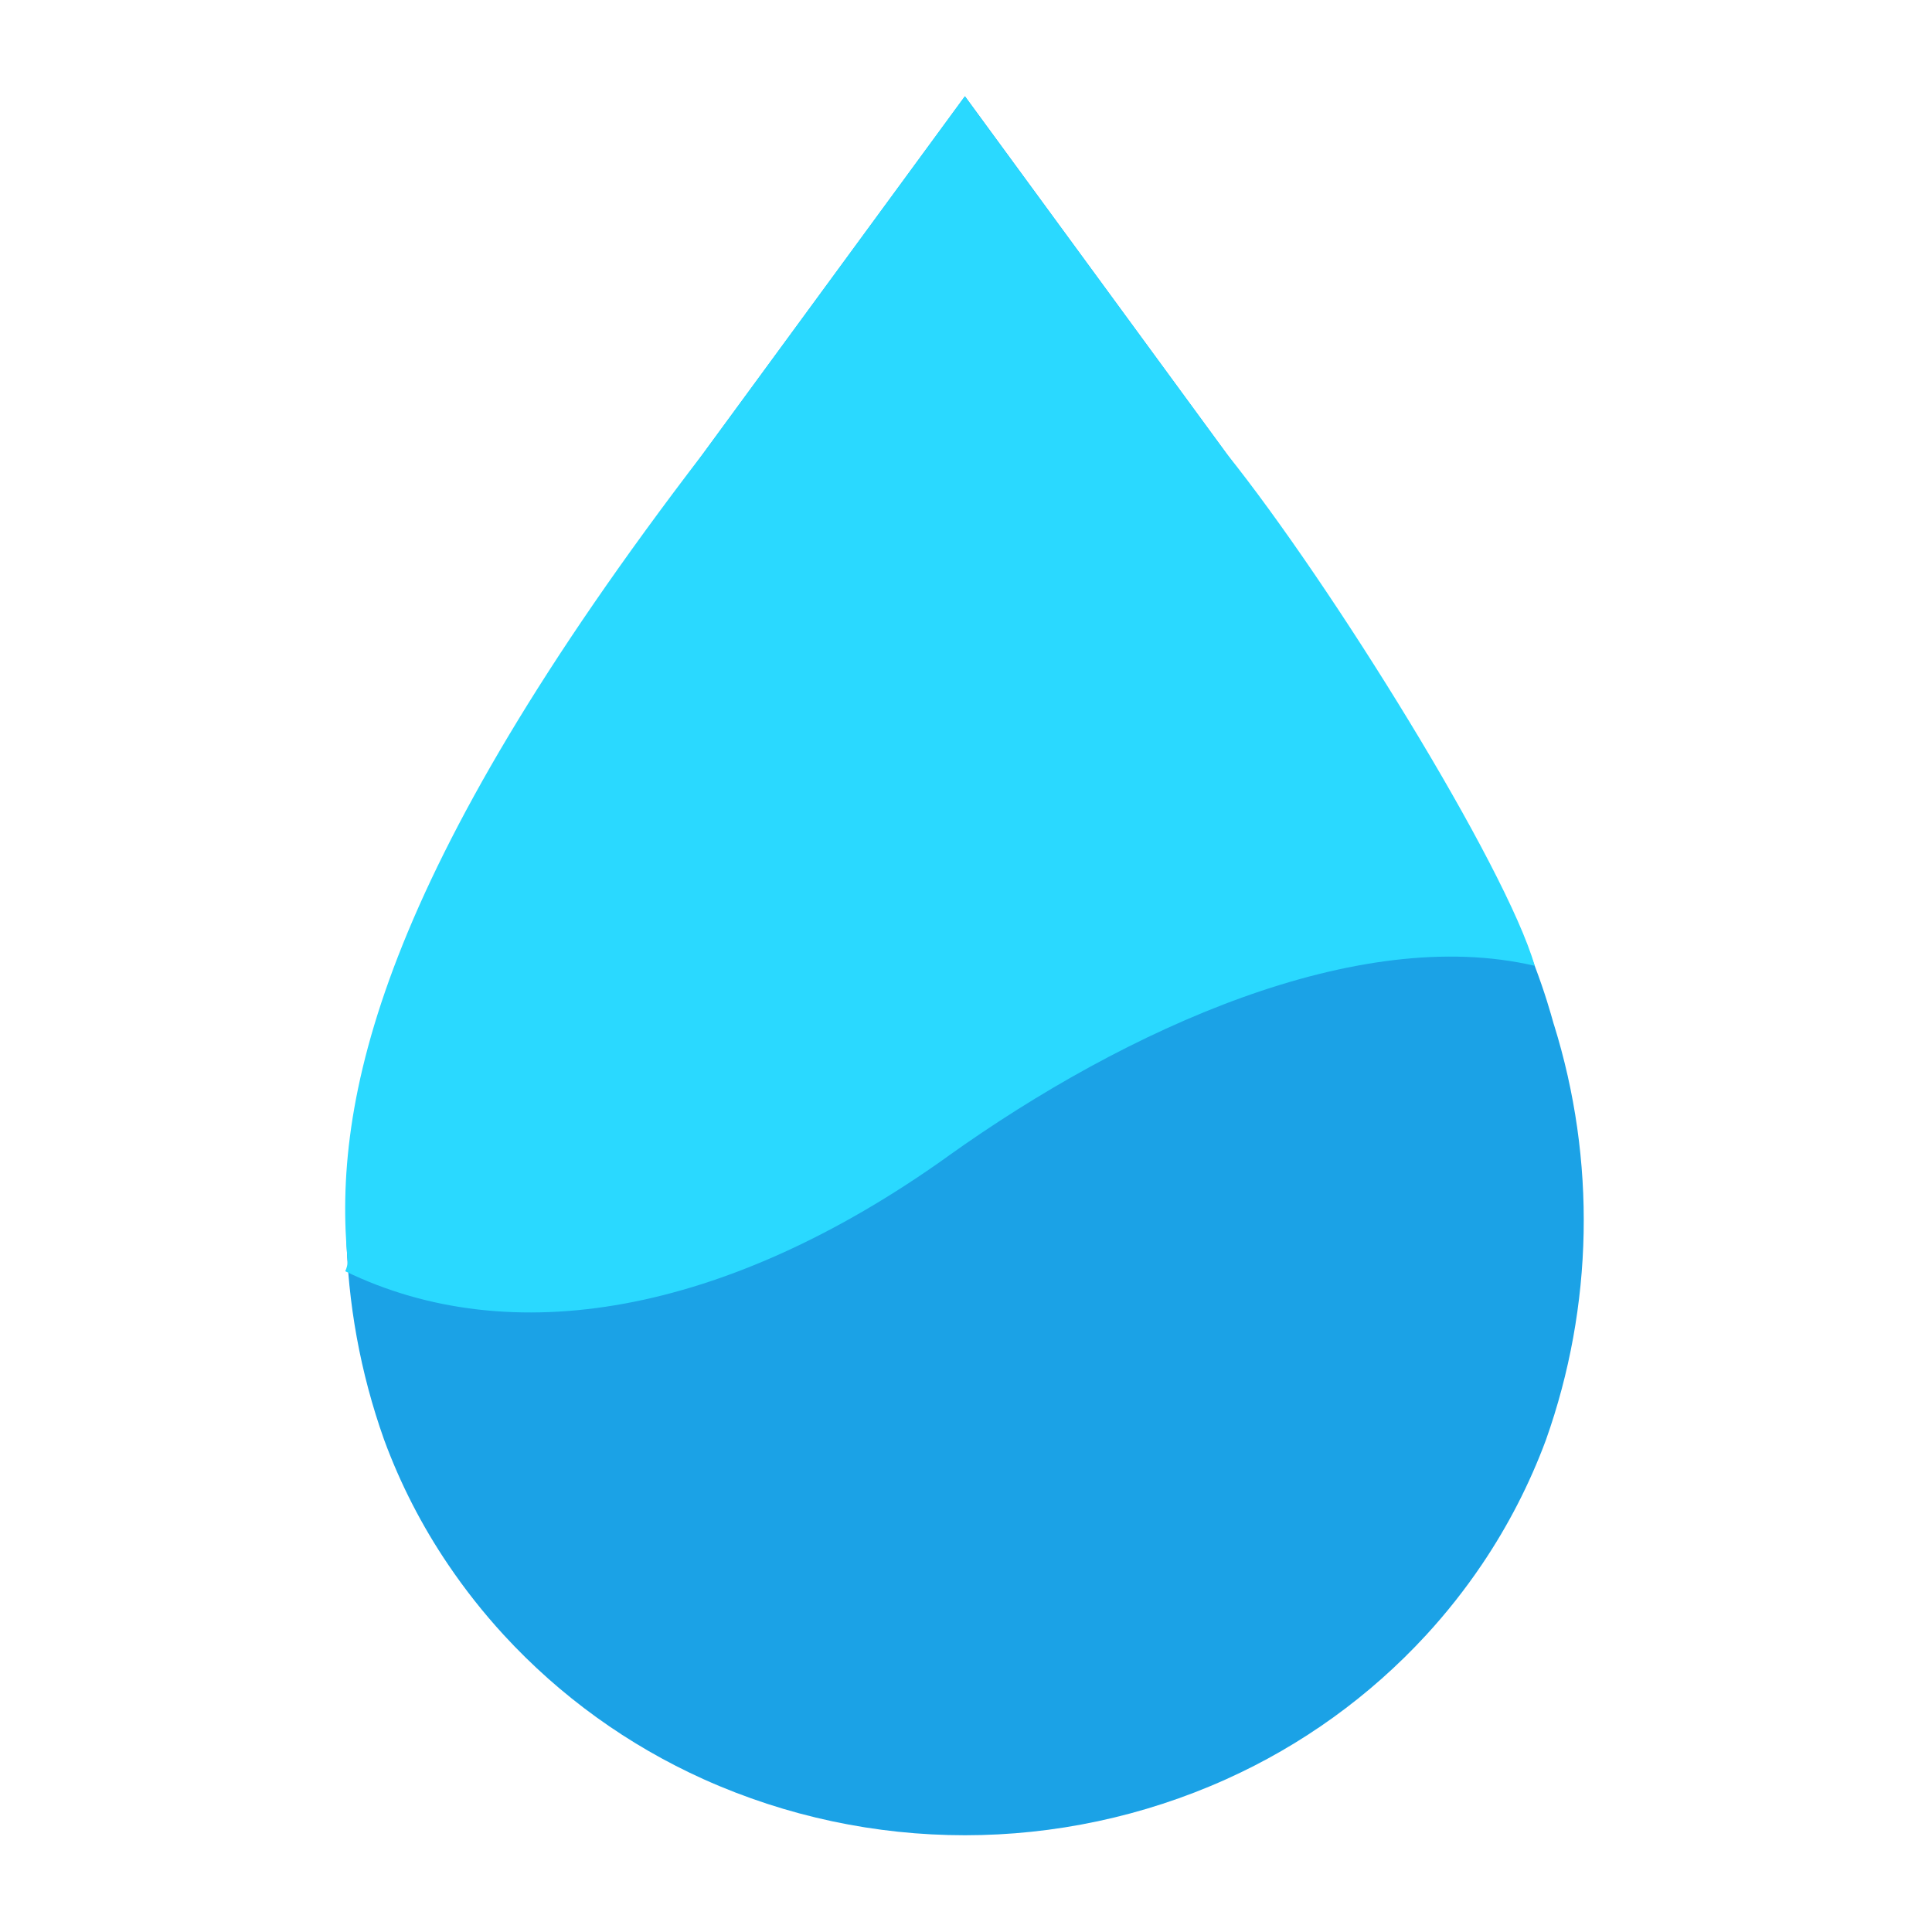
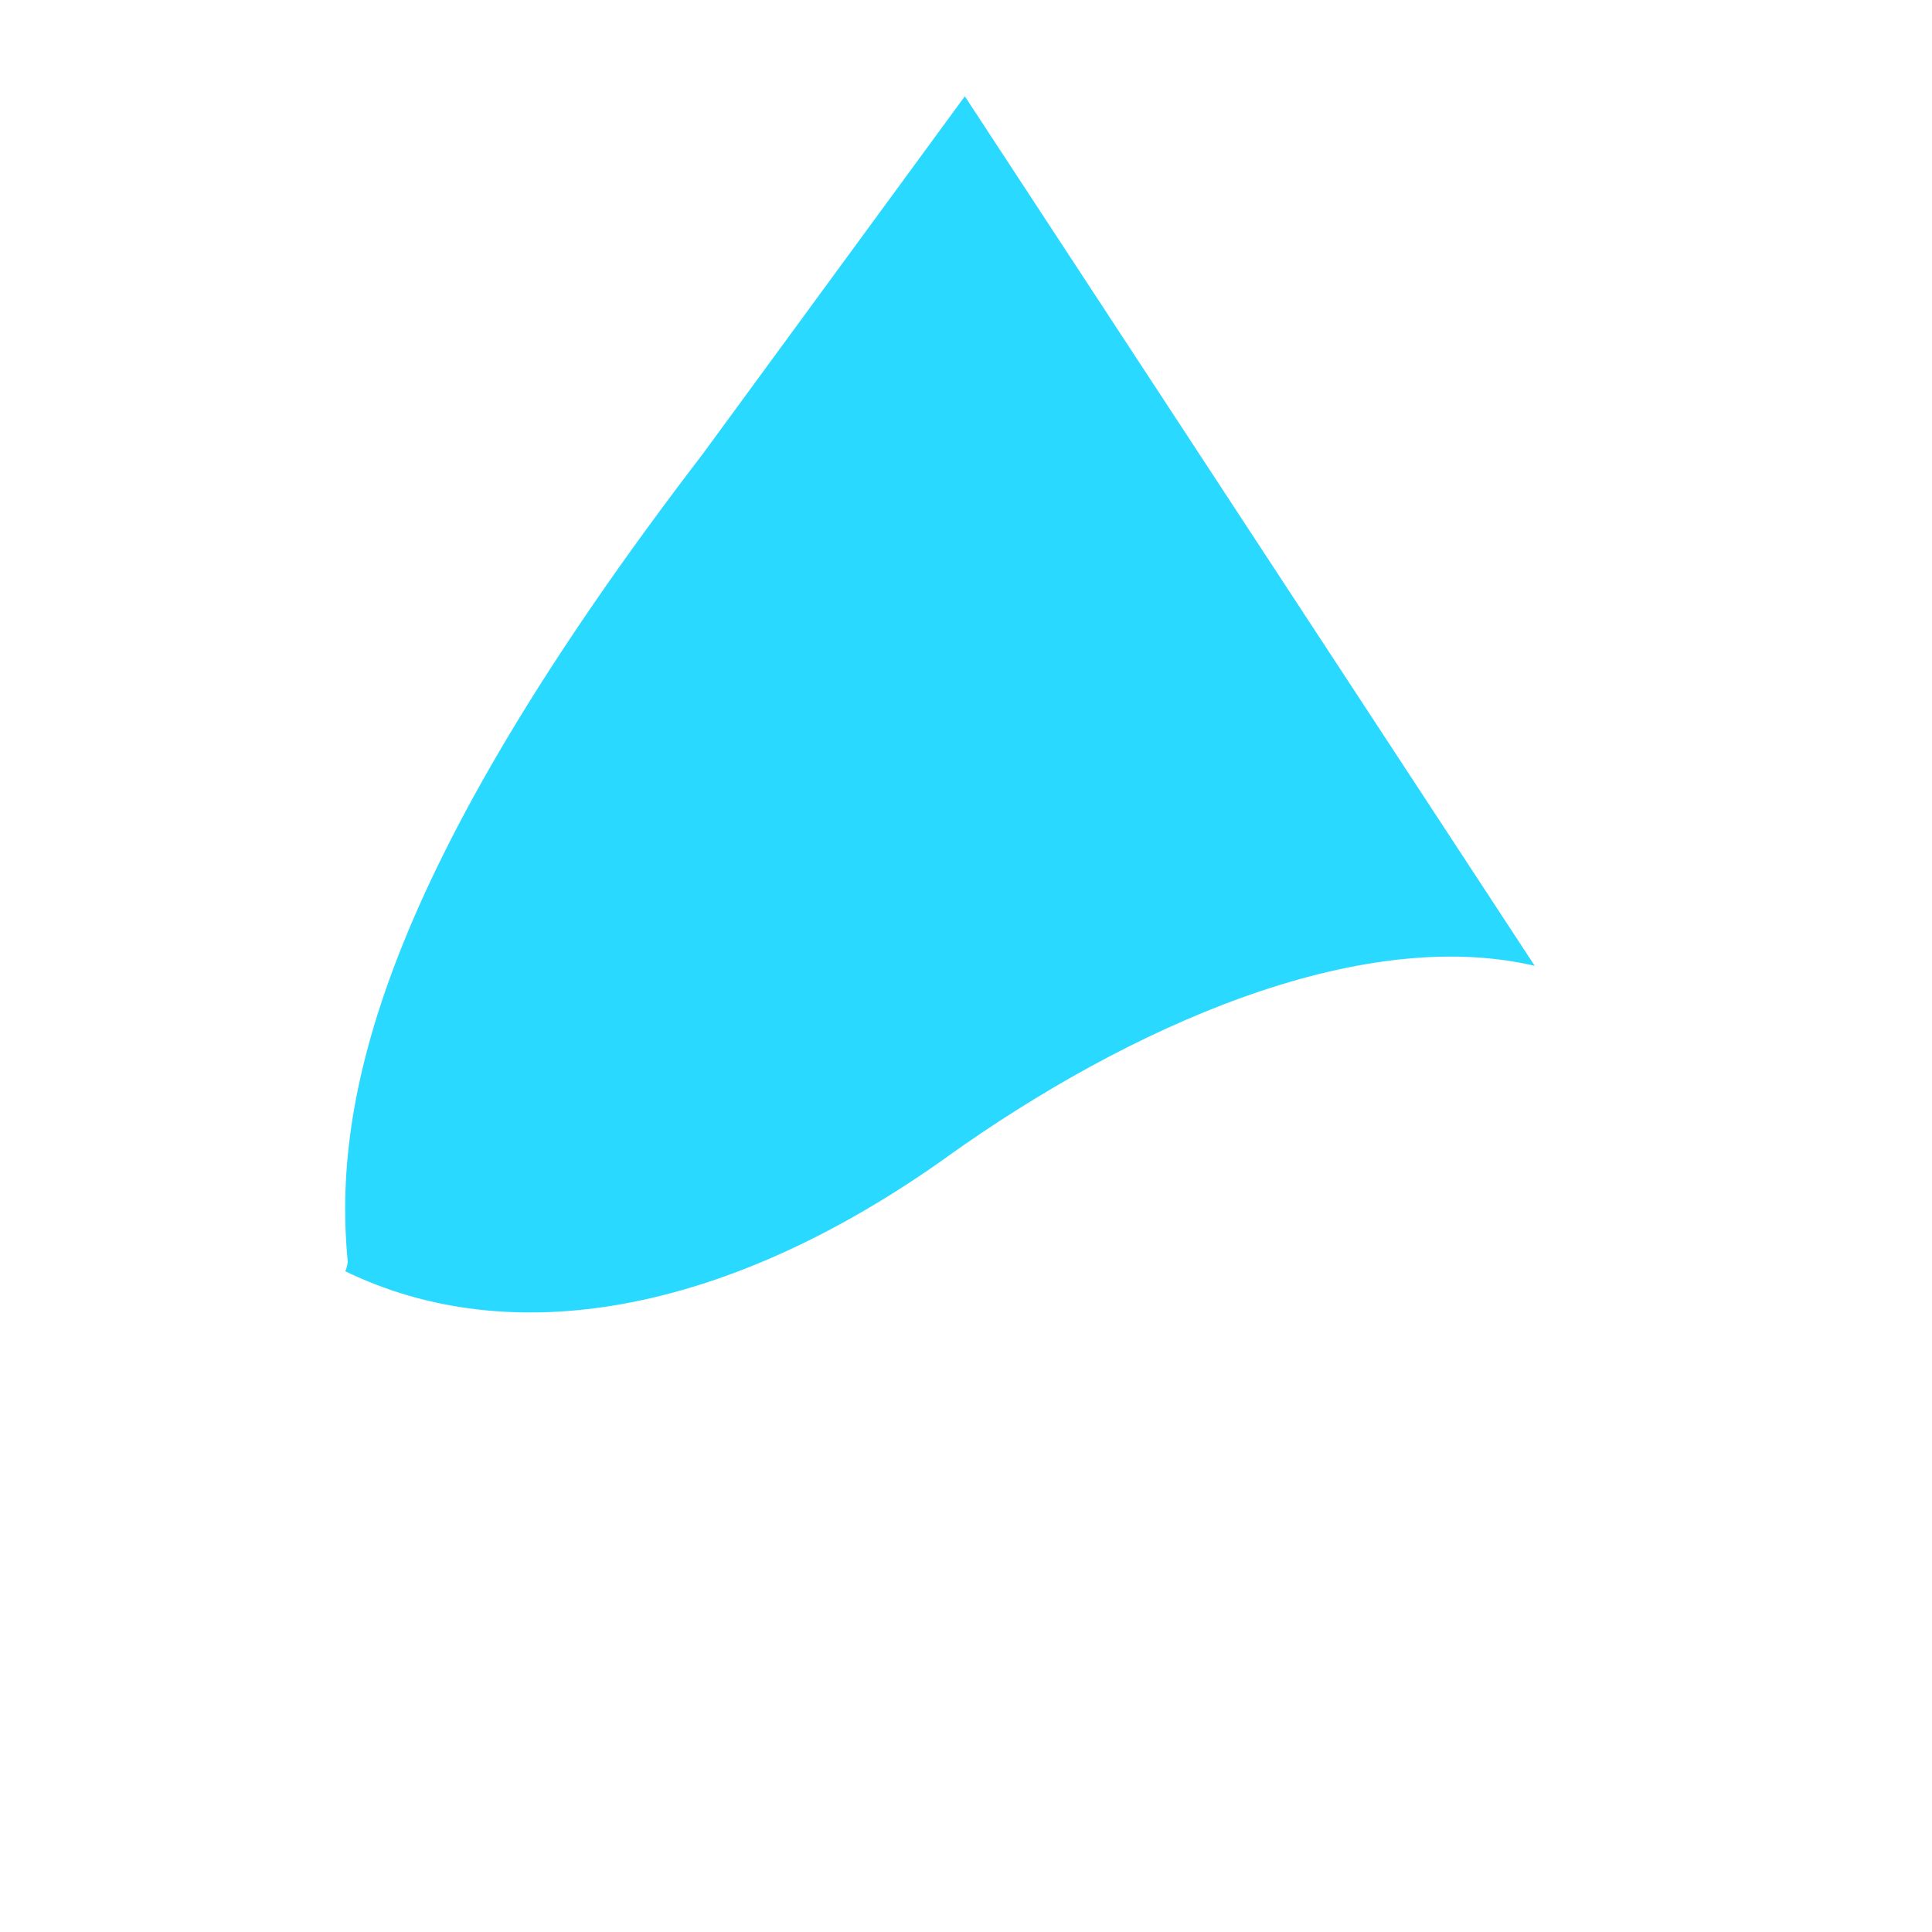
<svg xmlns="http://www.w3.org/2000/svg" width="100%" height="100%" viewBox="0 0 128 128" version="1.1" xml:space="preserve" style="fill-rule:evenodd;clip-rule:evenodd;stroke-linejoin:round;stroke-miterlimit:2;">
  <g transform="matrix(1.804,0,0,1.804,-321.627,6.379)">
-     <path d="M235.35,34.084C234.838,32.261 233.277,26.697 223.333,13.125L213.724,0L204.108,13.125C194.171,26.697 192.608,32.261 192.091,34.084C190.536,39.065 190.642,44.42 192.391,49.336C192.986,50.955 193.776,52.496 194.744,53.924C195.36,54.836 196.043,55.7 196.787,56.51C198.852,58.755 201.351,60.558 204.133,61.81C210.229,64.549 217.215,64.549 223.311,61.81C226.095,60.559 228.597,58.756 230.663,56.51C231.408,55.7 232.091,54.836 232.707,53.924C233.671,52.498 234.461,50.962 235.06,49.348C236.807,44.427 236.909,39.069 235.352,34.084" style="fill:rgb(27,162,230);fill-rule:nonzero;" />
-   </g>
+     </g>
  <g transform="matrix(1.804,0,0,1.804,-321.232,6.379)">
-     <path d="M212.869,38.934C219.479,34.213 227.936,30.418 234.43,31.934C233.377,28.273 226.942,17.894 223.115,13.125L213.5,0L203.884,13.125C192,28.618 190.27,36.921 190.837,42.8C190.828,42.921 190.797,43.04 190.746,43.151C196.797,46.089 204.683,44.784 212.868,38.937" style="fill:rgb(42,217,255);fill-rule:nonzero;" />
+     <path d="M212.869,38.934C219.479,34.213 227.936,30.418 234.43,31.934L213.5,0L203.884,13.125C192,28.618 190.27,36.921 190.837,42.8C190.828,42.921 190.797,43.04 190.746,43.151C196.797,46.089 204.683,44.784 212.868,38.937" style="fill:rgb(42,217,255);fill-rule:nonzero;" />
  </g>
</svg>